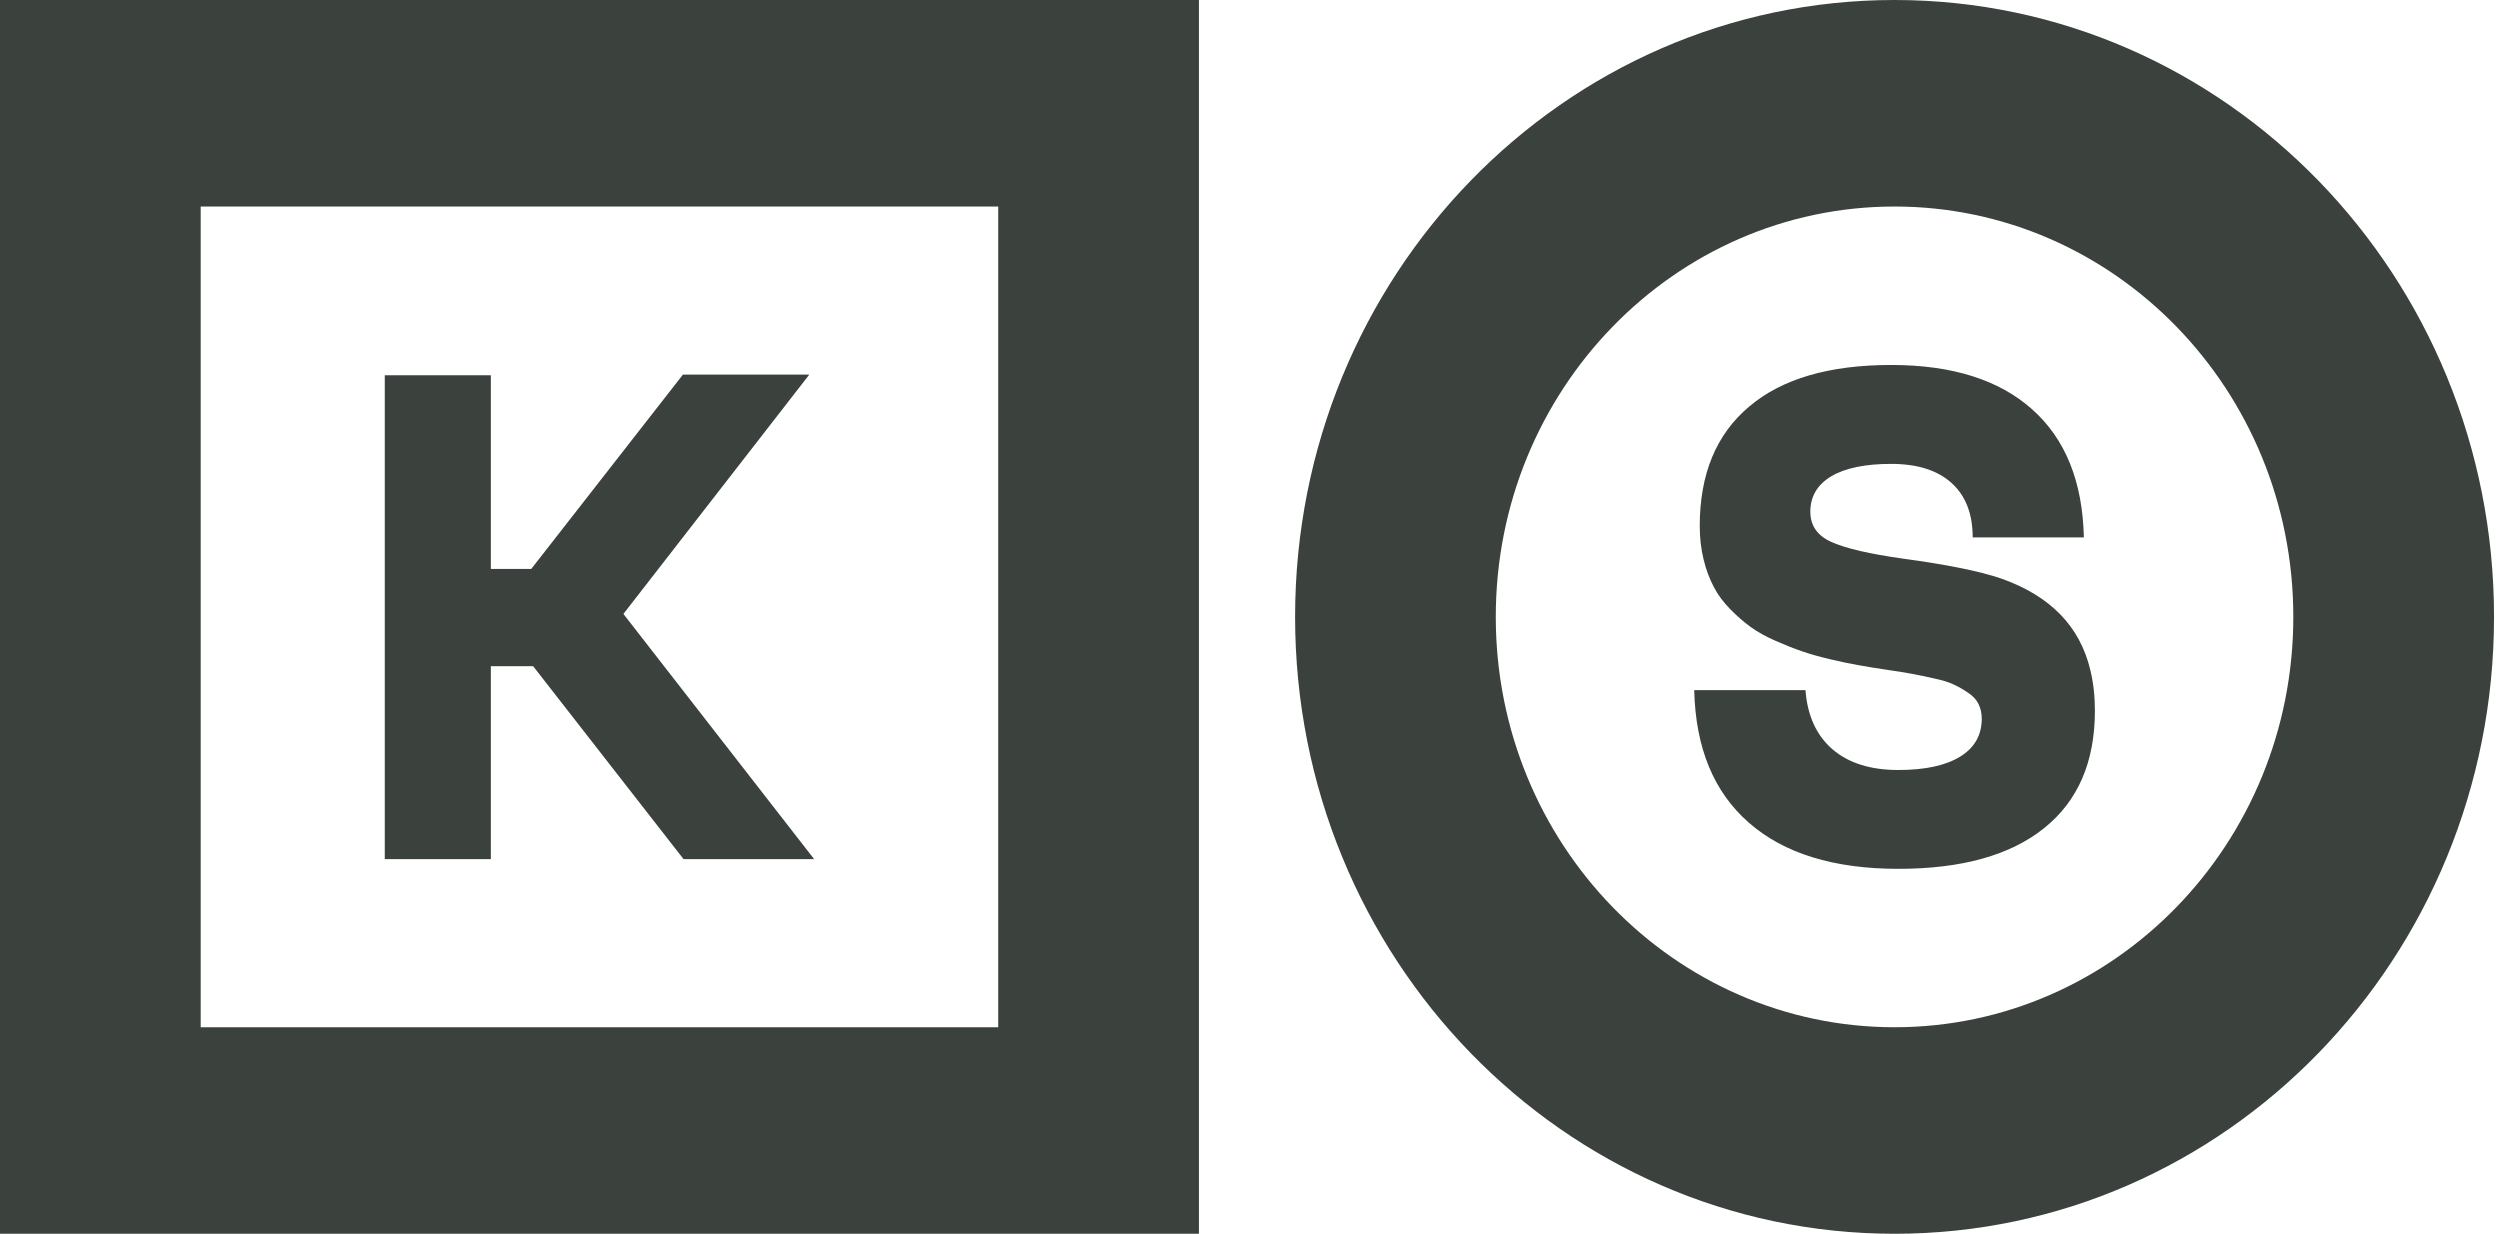
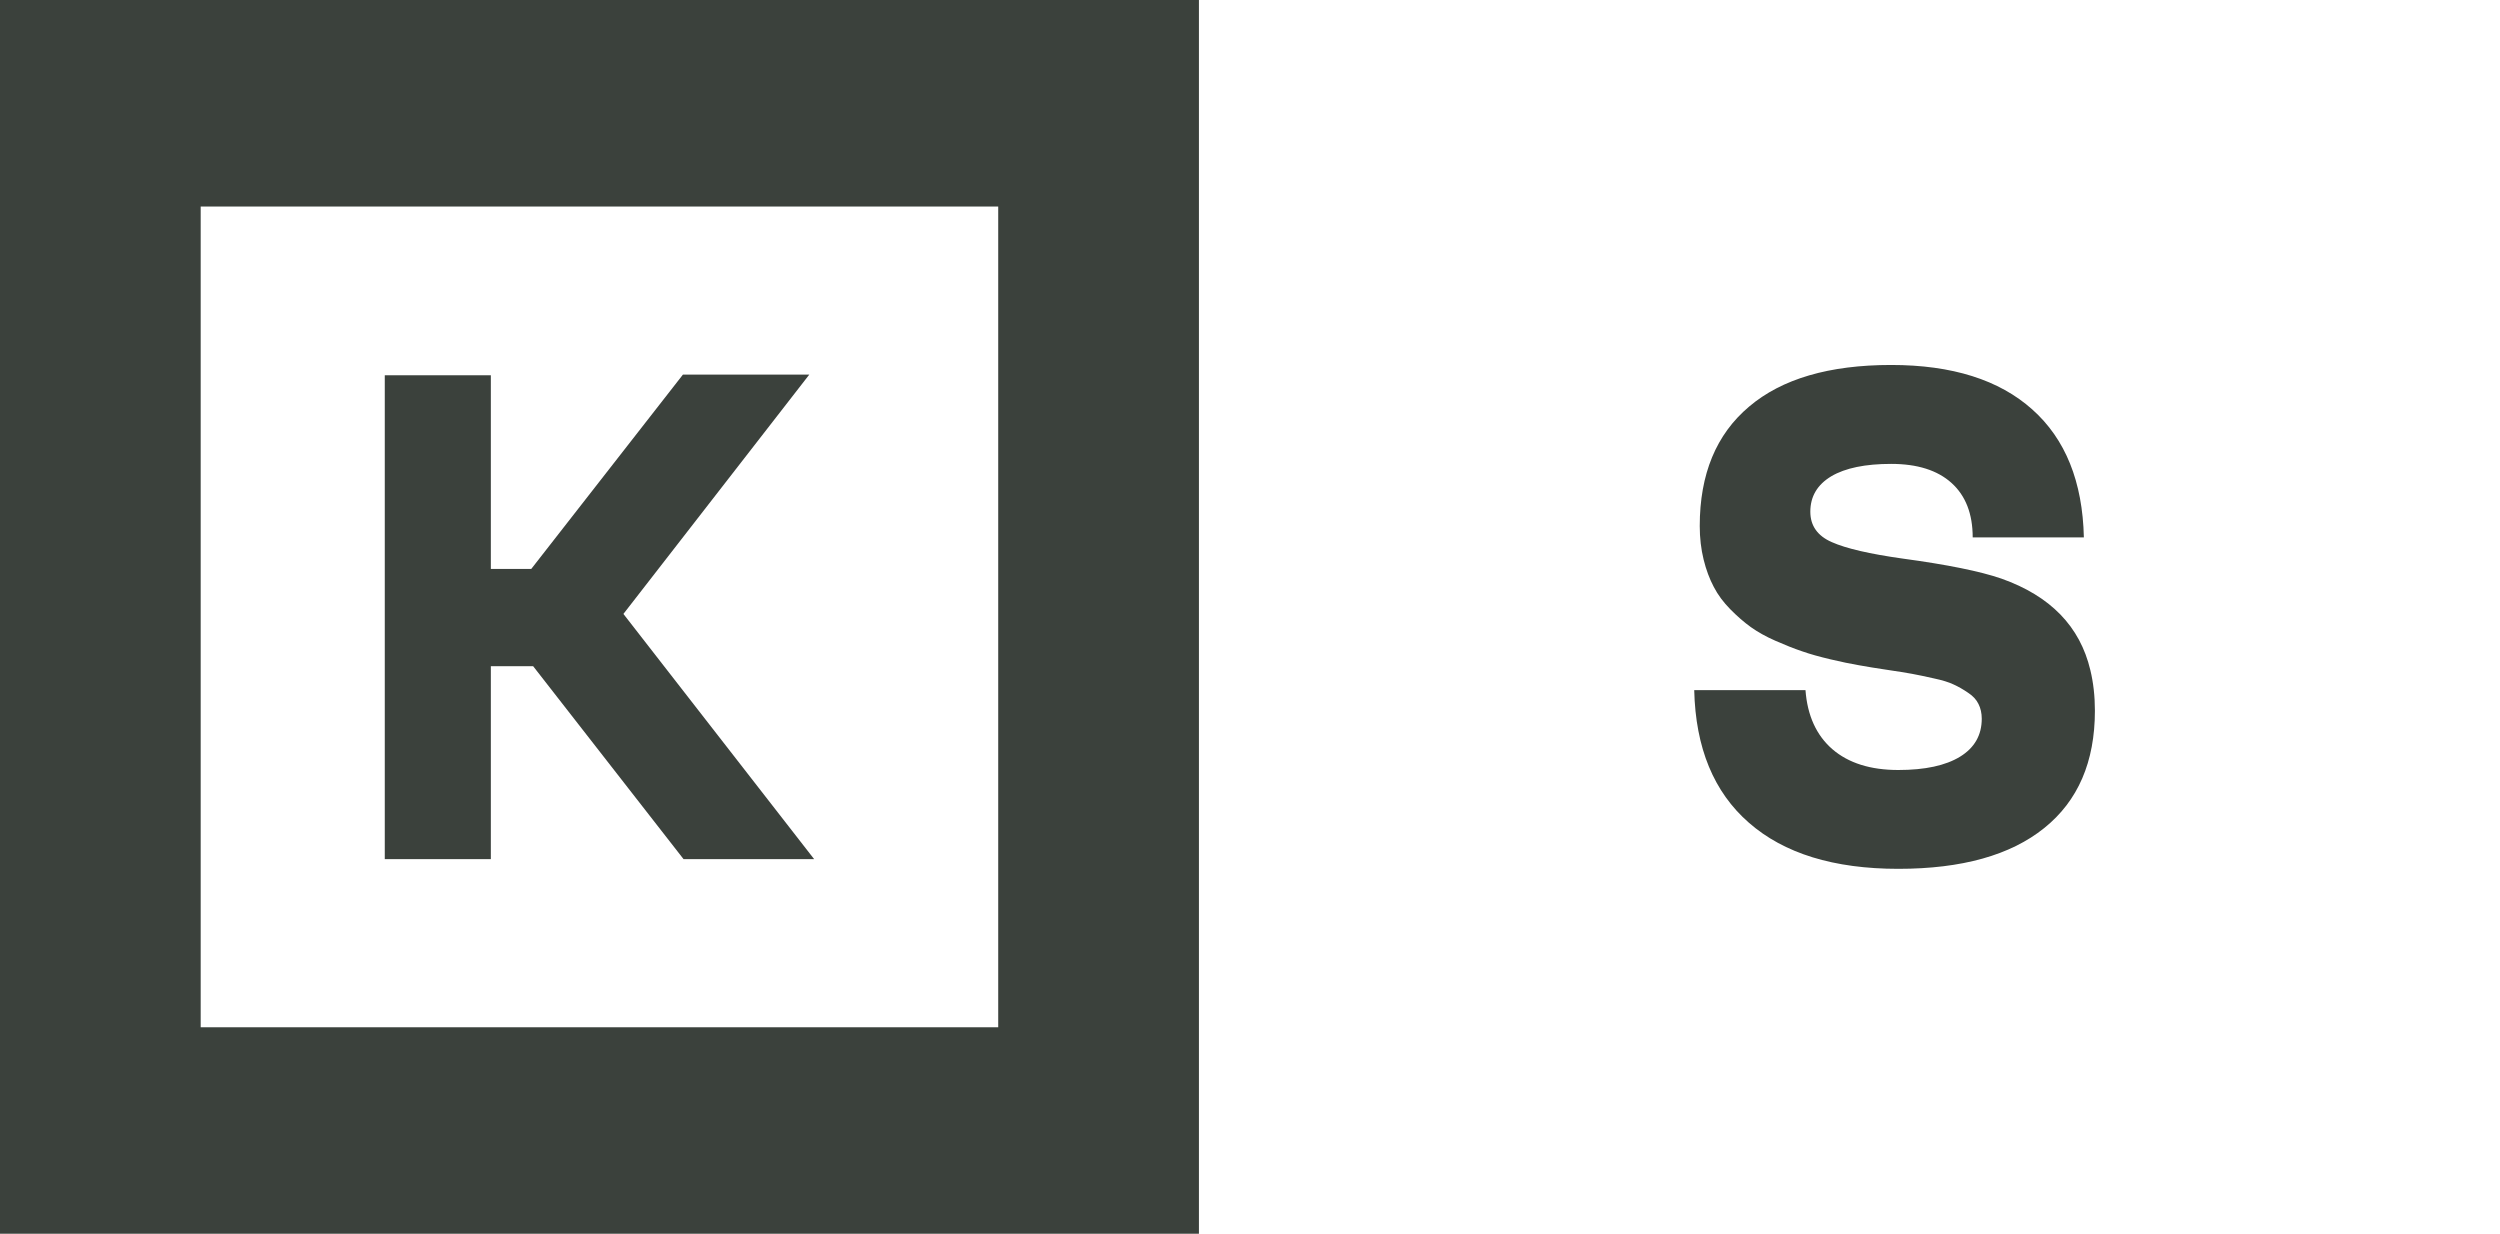
<svg xmlns="http://www.w3.org/2000/svg" width="77" height="38" viewBox="0 0 77 38" fill="none">
-   <path d="M58.352 0C63.45 0 68.066 2.127 71.408 5.565C74.749 9.004 76.816 13.754 76.816 19C76.816 24.246 74.749 28.996 71.408 32.435C68.066 35.873 63.45 38 58.352 38C53.254 38 48.638 35.873 45.297 32.435C41.956 28.996 39.889 24.246 39.889 19C39.889 13.754 41.956 9.004 45.297 5.565C48.638 2.127 53.254 0 58.352 0ZM67.037 10.063C64.815 7.776 61.744 6.361 58.352 6.361C54.96 6.361 51.89 7.776 49.667 10.063C47.445 12.35 46.07 15.509 46.07 19C46.07 22.49 47.445 25.65 49.667 27.937C51.89 30.224 54.961 31.639 58.352 31.639C61.744 31.639 64.815 30.224 67.037 27.937C69.26 25.65 70.634 22.49 70.634 19C70.634 15.509 69.26 12.35 67.037 10.063Z" fill="#3B413C" />
  <path d="M58.468 26.76C56.483 26.76 54.946 26.287 53.865 25.339C52.784 24.395 52.223 23.034 52.182 21.257H55.609C55.667 22.04 55.945 22.649 56.438 23.076C56.935 23.503 57.611 23.716 58.468 23.716C59.291 23.716 59.923 23.579 60.368 23.307C60.814 23.034 61.038 22.642 61.038 22.138C61.038 21.967 61.004 21.813 60.936 21.68C60.871 21.547 60.763 21.431 60.613 21.334C60.464 21.232 60.317 21.148 60.171 21.082C60.025 21.012 59.821 20.949 59.556 20.893C59.294 20.833 59.07 20.788 58.886 20.753C58.699 20.718 58.444 20.679 58.118 20.63C57.791 20.581 57.506 20.536 57.258 20.49C57.006 20.448 56.714 20.386 56.381 20.308C56.044 20.228 55.752 20.148 55.504 20.06C55.255 19.976 54.983 19.868 54.688 19.738C54.392 19.609 54.137 19.465 53.926 19.315C53.712 19.161 53.501 18.976 53.294 18.766C53.083 18.552 52.913 18.325 52.784 18.076C52.655 17.832 52.549 17.552 52.471 17.233C52.393 16.915 52.352 16.572 52.352 16.201C52.352 14.602 52.859 13.378 53.872 12.524C54.881 11.667 56.343 11.241 58.247 11.241C60.127 11.241 61.575 11.699 62.595 12.612C63.615 13.521 64.145 14.837 64.183 16.551H60.759C60.759 15.827 60.542 15.267 60.107 14.875C59.672 14.483 59.053 14.288 58.247 14.288C57.452 14.288 56.836 14.414 56.404 14.669C55.973 14.928 55.758 15.292 55.758 15.761C55.758 16.191 55.979 16.506 56.421 16.698C56.86 16.894 57.591 17.062 58.607 17.205C59.981 17.391 60.994 17.597 61.643 17.821C63.153 18.356 64.064 19.294 64.383 20.641C64.475 21.022 64.523 21.439 64.523 21.89C64.523 23.464 64.003 24.668 62.962 25.504C61.925 26.34 60.426 26.76 58.468 26.76Z" fill="#3B413C" />
  <path d="M3.091 0H36.927V38H0V0H3.091ZM30.745 6.361H6.181V31.639H30.745V6.361Z" fill="#3B413C" />
  <path d="M21.054 26.462L16.42 20.518H15.118V26.462H11.851V11.559H15.118V17.524H16.362L21.034 11.538H24.926L19.201 18.909L25.076 26.462H21.054Z" fill="#3B413C" />
</svg>